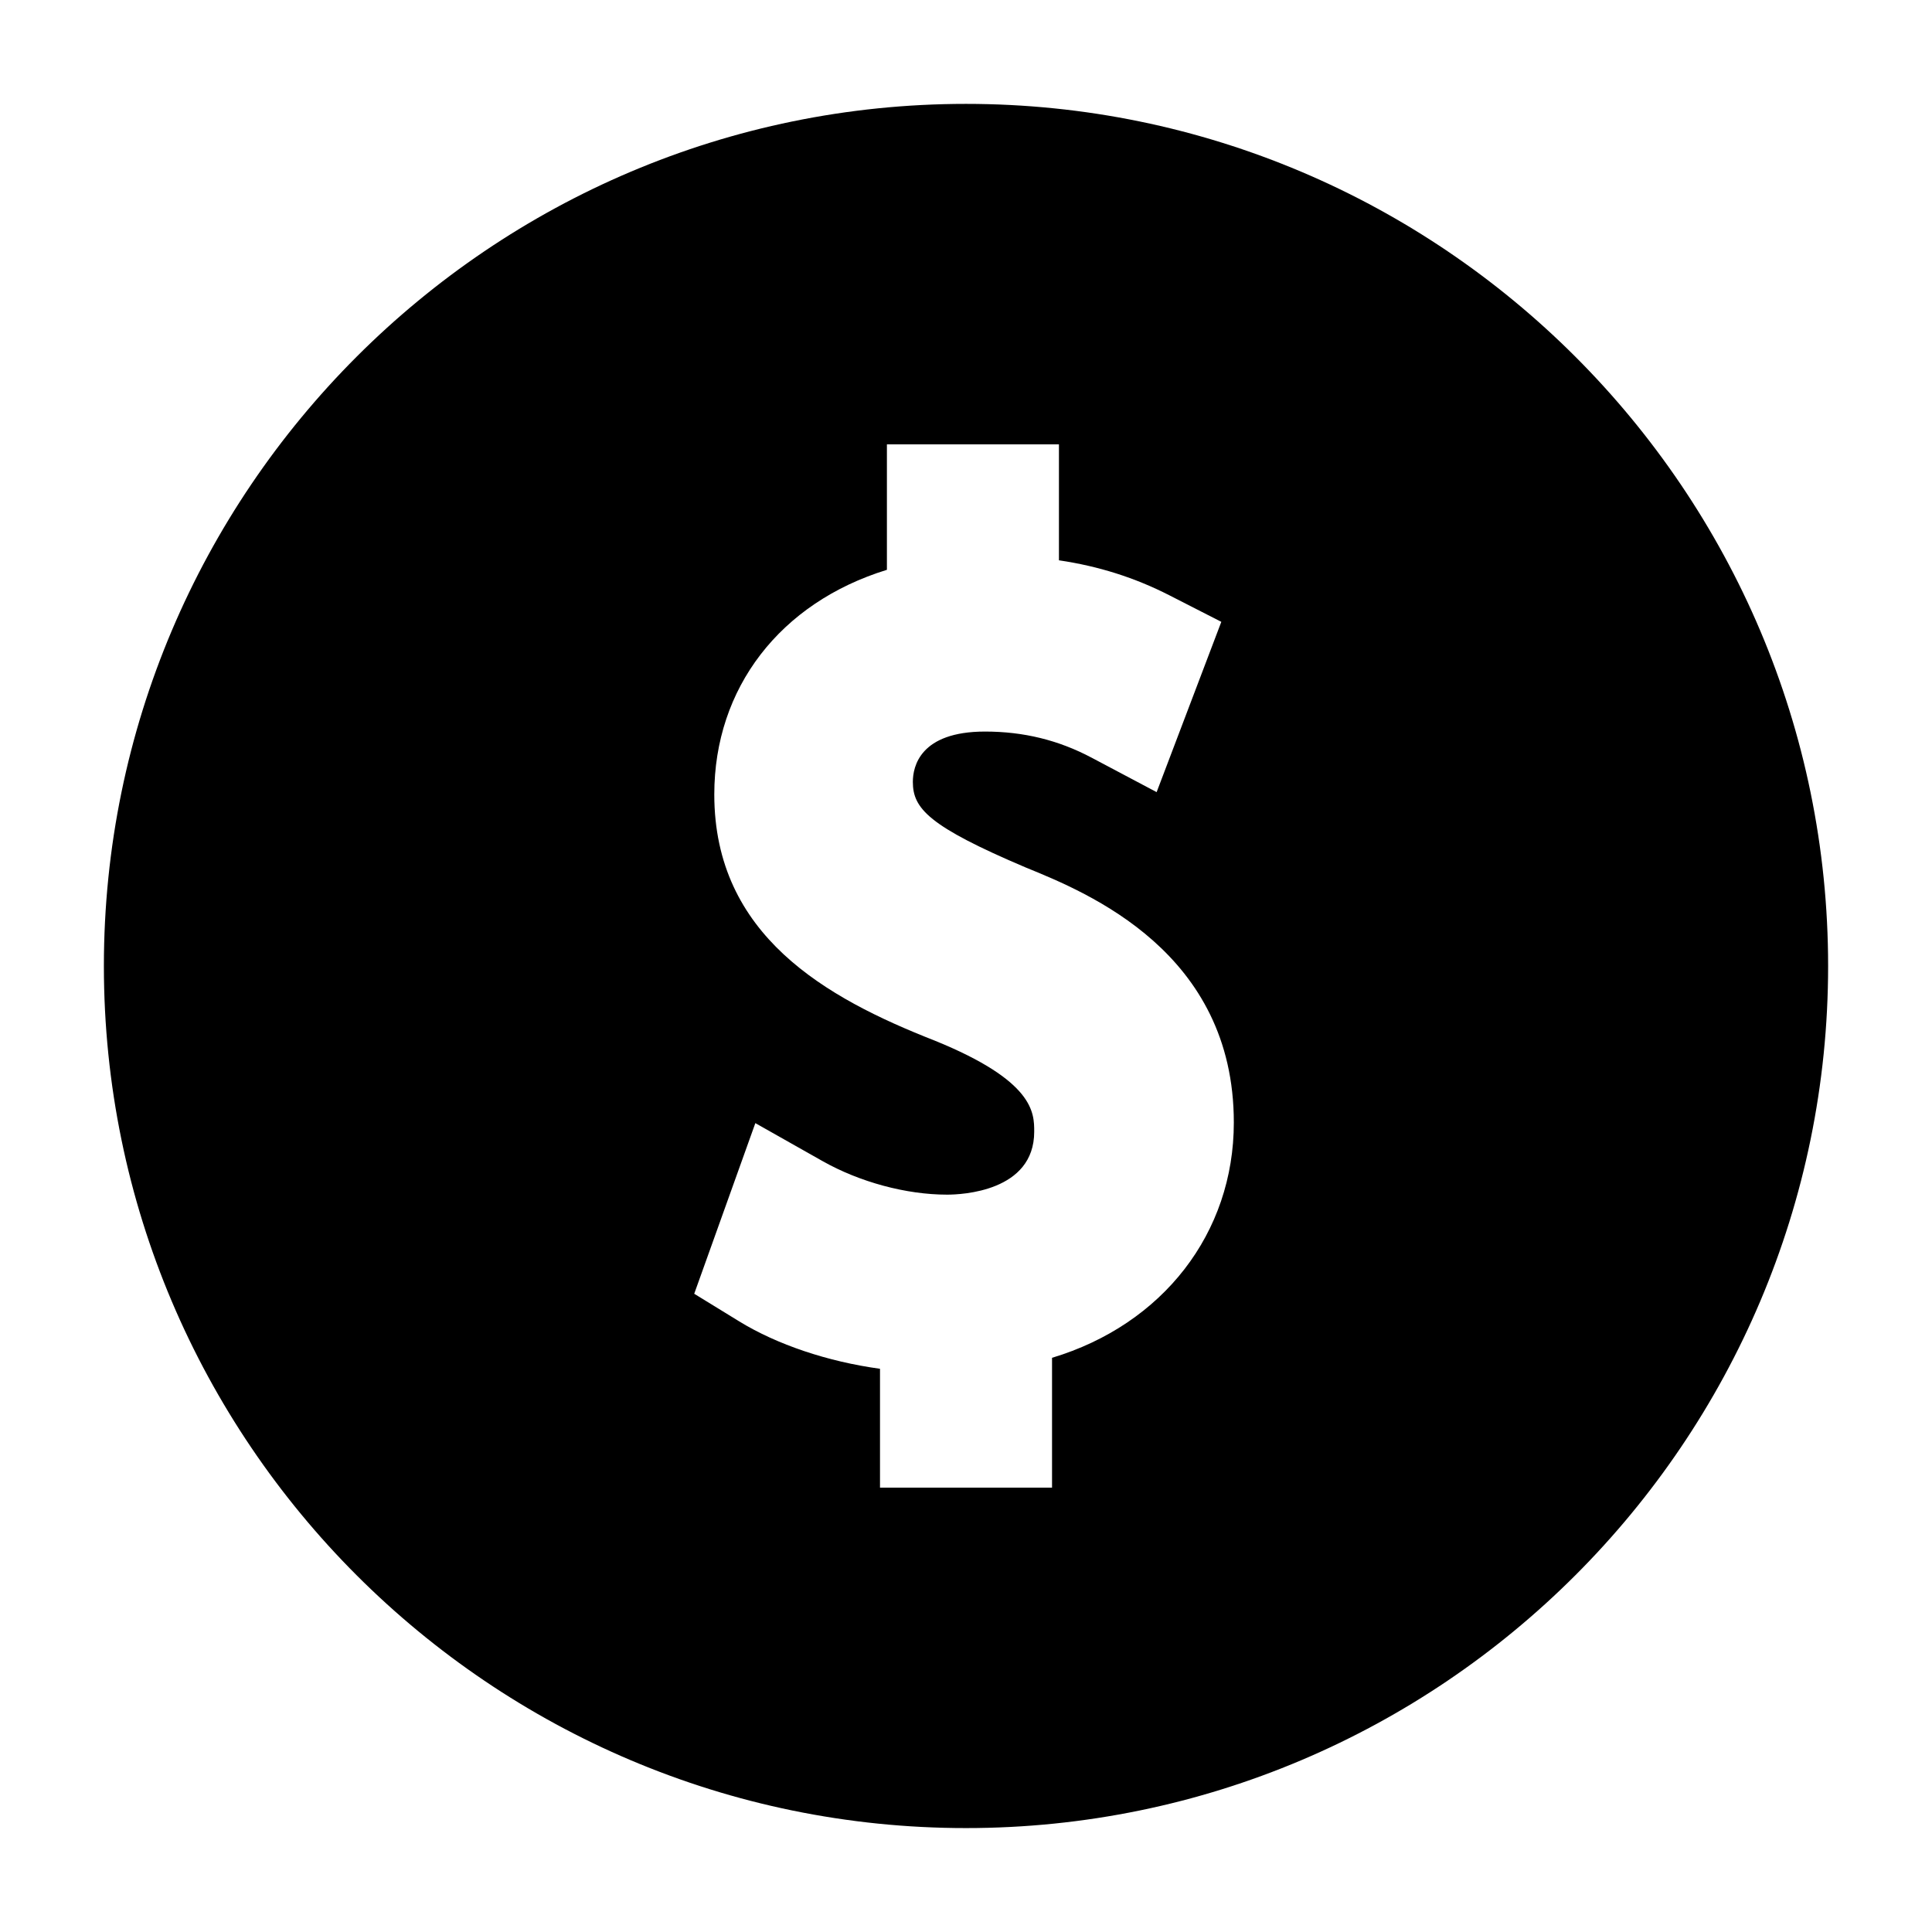
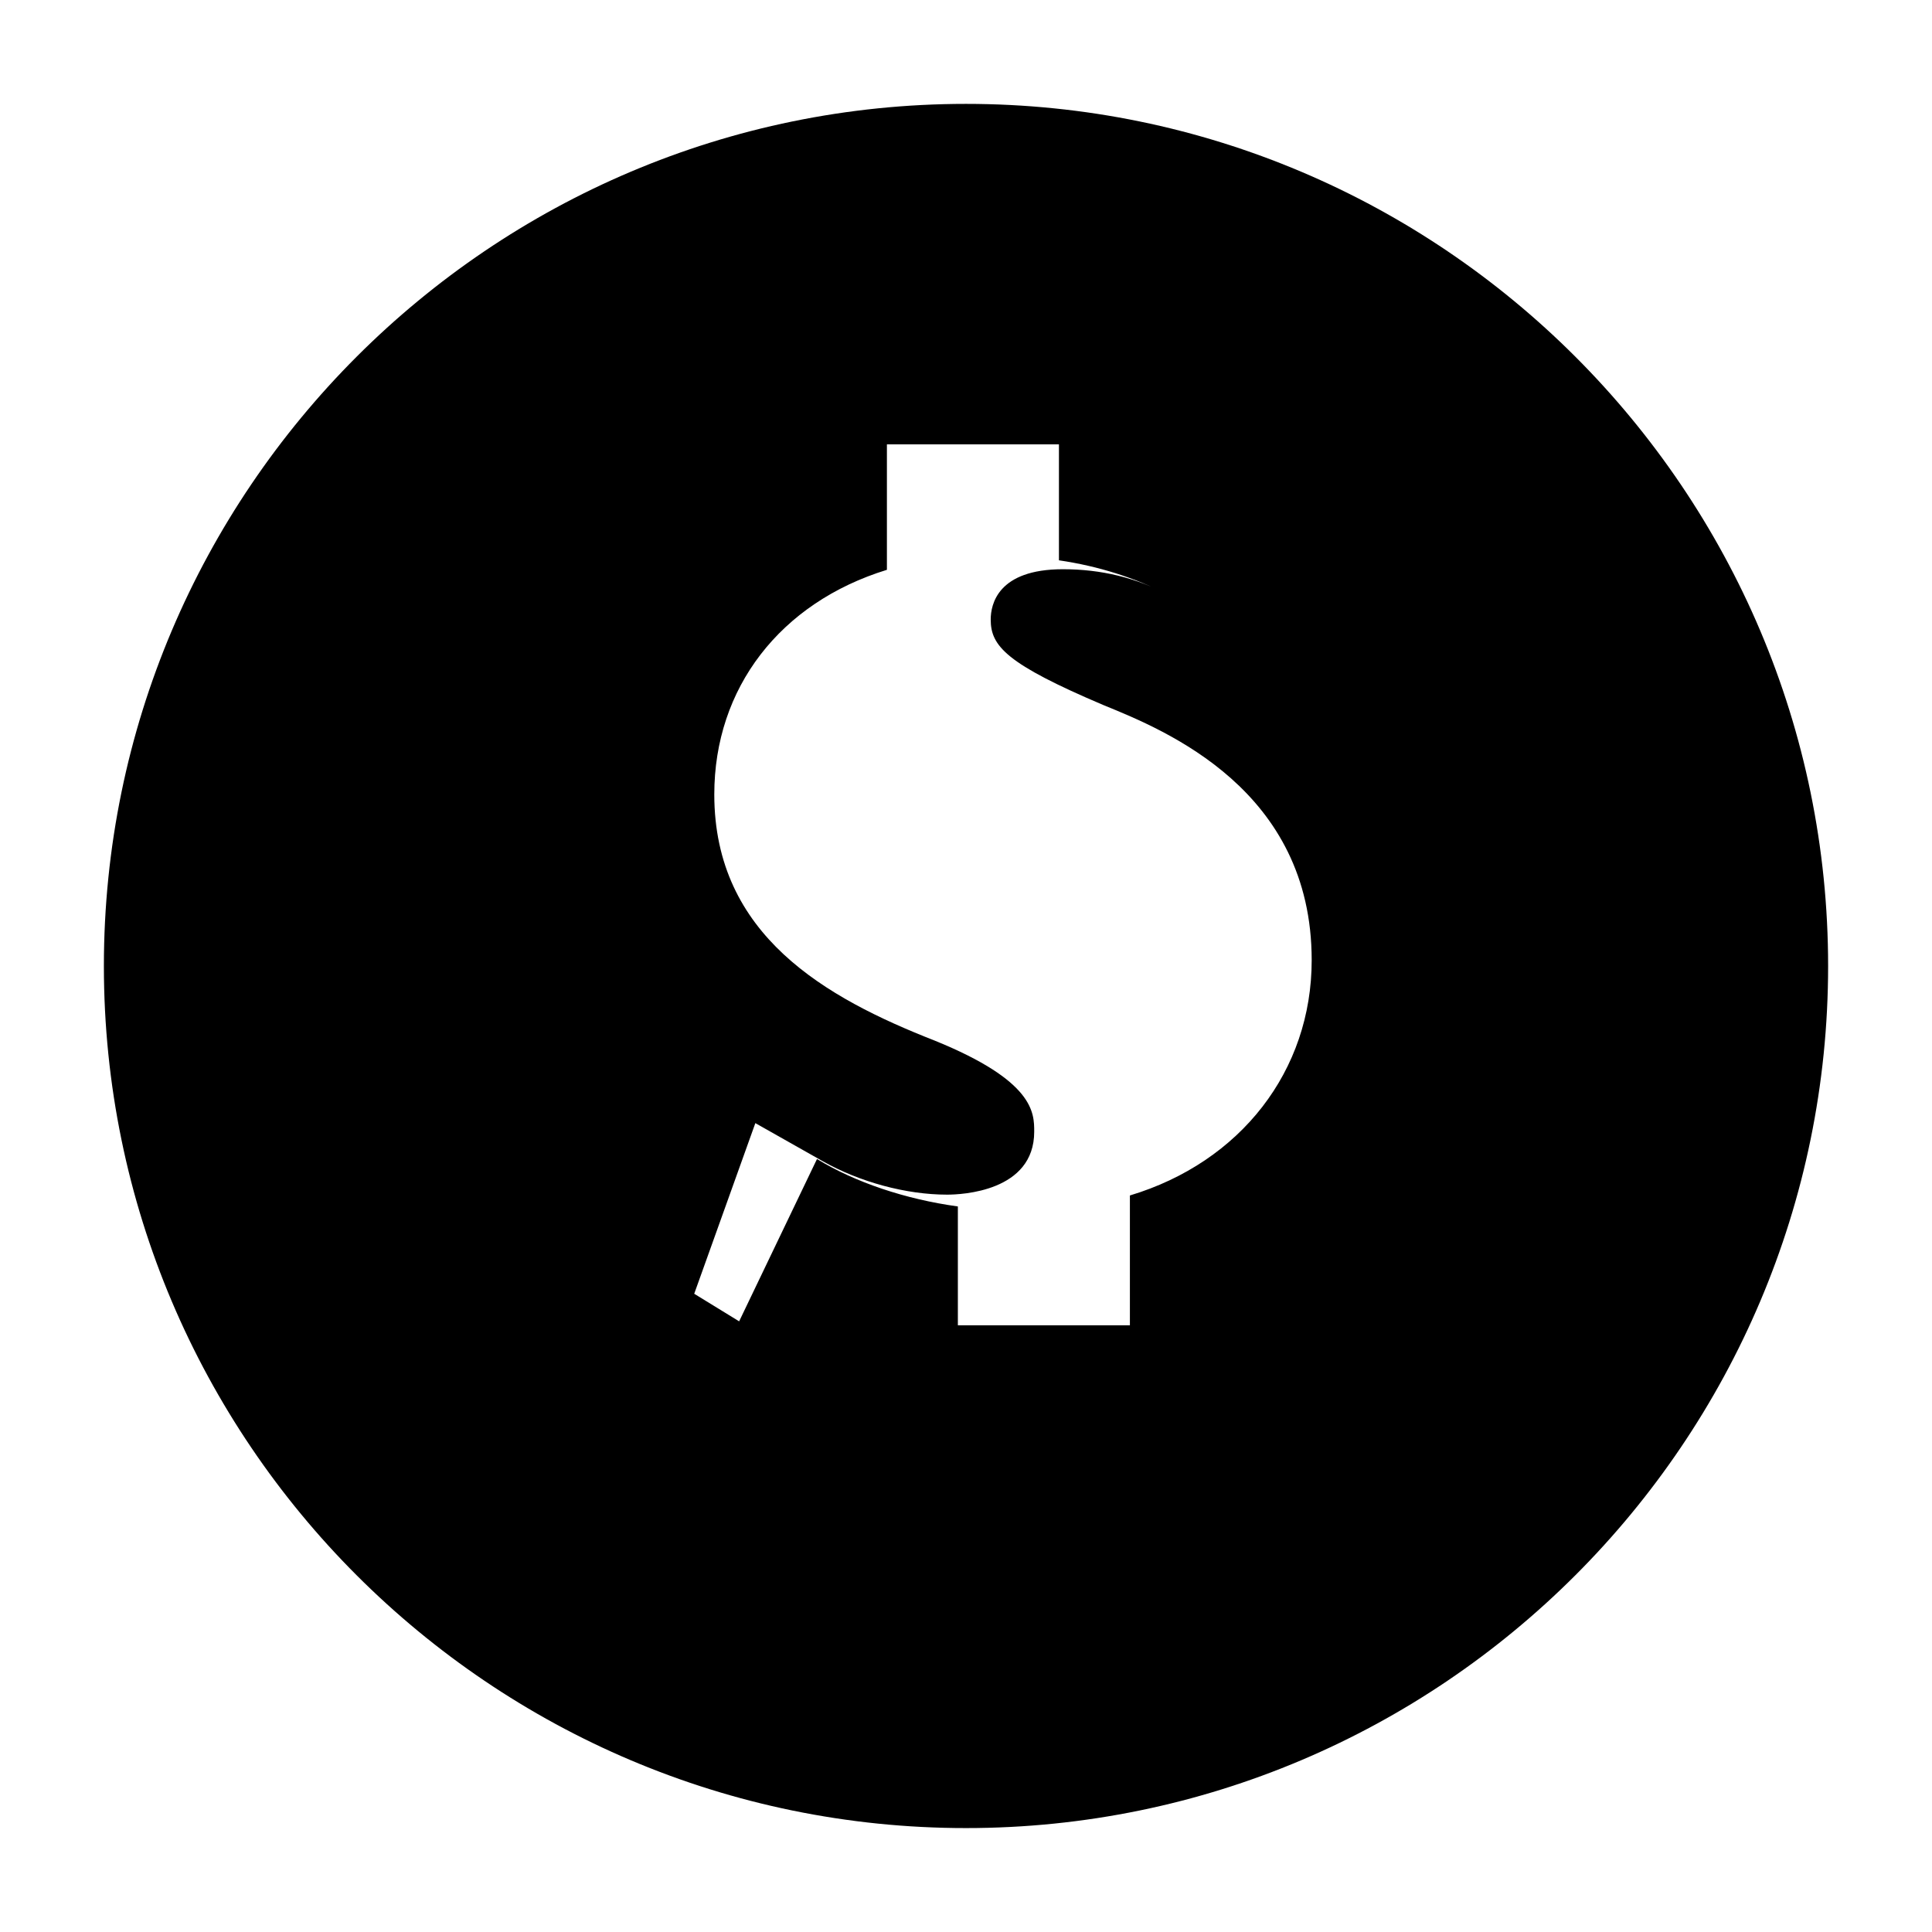
<svg xmlns="http://www.w3.org/2000/svg" fill="#000000" width="800px" height="800px" version="1.1" viewBox="144 144 512 512">
-   <path d="m628.47 400c0-125.98-102.49-228.47-228.47-228.47-125.98 0-228.47 102.49-228.47 228.47 0 125.98 102.49 228.46 228.47 228.46 125.98 0 228.47-102.49 228.47-228.46zm-288.59 94.168-11.906-7.309 16.199-45.219 17.773 10.043c9.859 5.578 22.199 8.91 33.031 8.91 3.852 0 23.098-0.809 23.098-16.684 0-5.027 0-13.434-26.375-24.141-28.863-11.309-58.406-27.918-58.406-65.238 0-28.203 17.449-50.801 45.746-59.523v-33.242h45.59v30.723c10.516 1.547 20.125 4.598 29.301 9.289l13.73 7.016-17.141 45.129-17.223-9.125c-8.797-4.664-18.043-6.926-28.25-6.926-17.27 0-19.133 9.32-19.133 13.336 0 7.043 4.156 11.75 29.949 22.699 16.465 6.707 55.125 22.465 55.113 67.578 0 29.305-18.812 53.516-48.176 62.348v34.41h-45.59v-31.5c-13.836-1.895-27.293-6.406-37.332-12.574z" />
+   <path d="m628.47 400c0-125.98-102.49-228.47-228.47-228.47-125.98 0-228.47 102.49-228.47 228.47 0 125.98 102.49 228.46 228.47 228.46 125.98 0 228.47-102.49 228.47-228.46zm-288.59 94.168-11.906-7.309 16.199-45.219 17.773 10.043c9.859 5.578 22.199 8.91 33.031 8.91 3.852 0 23.098-0.809 23.098-16.684 0-5.027 0-13.434-26.375-24.141-28.863-11.309-58.406-27.918-58.406-65.238 0-28.203 17.449-50.801 45.746-59.523v-33.242h45.59v30.723c10.516 1.547 20.125 4.598 29.301 9.289c-8.797-4.664-18.043-6.926-28.25-6.926-17.27 0-19.133 9.32-19.133 13.336 0 7.043 4.156 11.75 29.949 22.699 16.465 6.707 55.125 22.465 55.113 67.578 0 29.305-18.812 53.516-48.176 62.348v34.41h-45.59v-31.5c-13.836-1.895-27.293-6.406-37.332-12.574z" />
</svg>